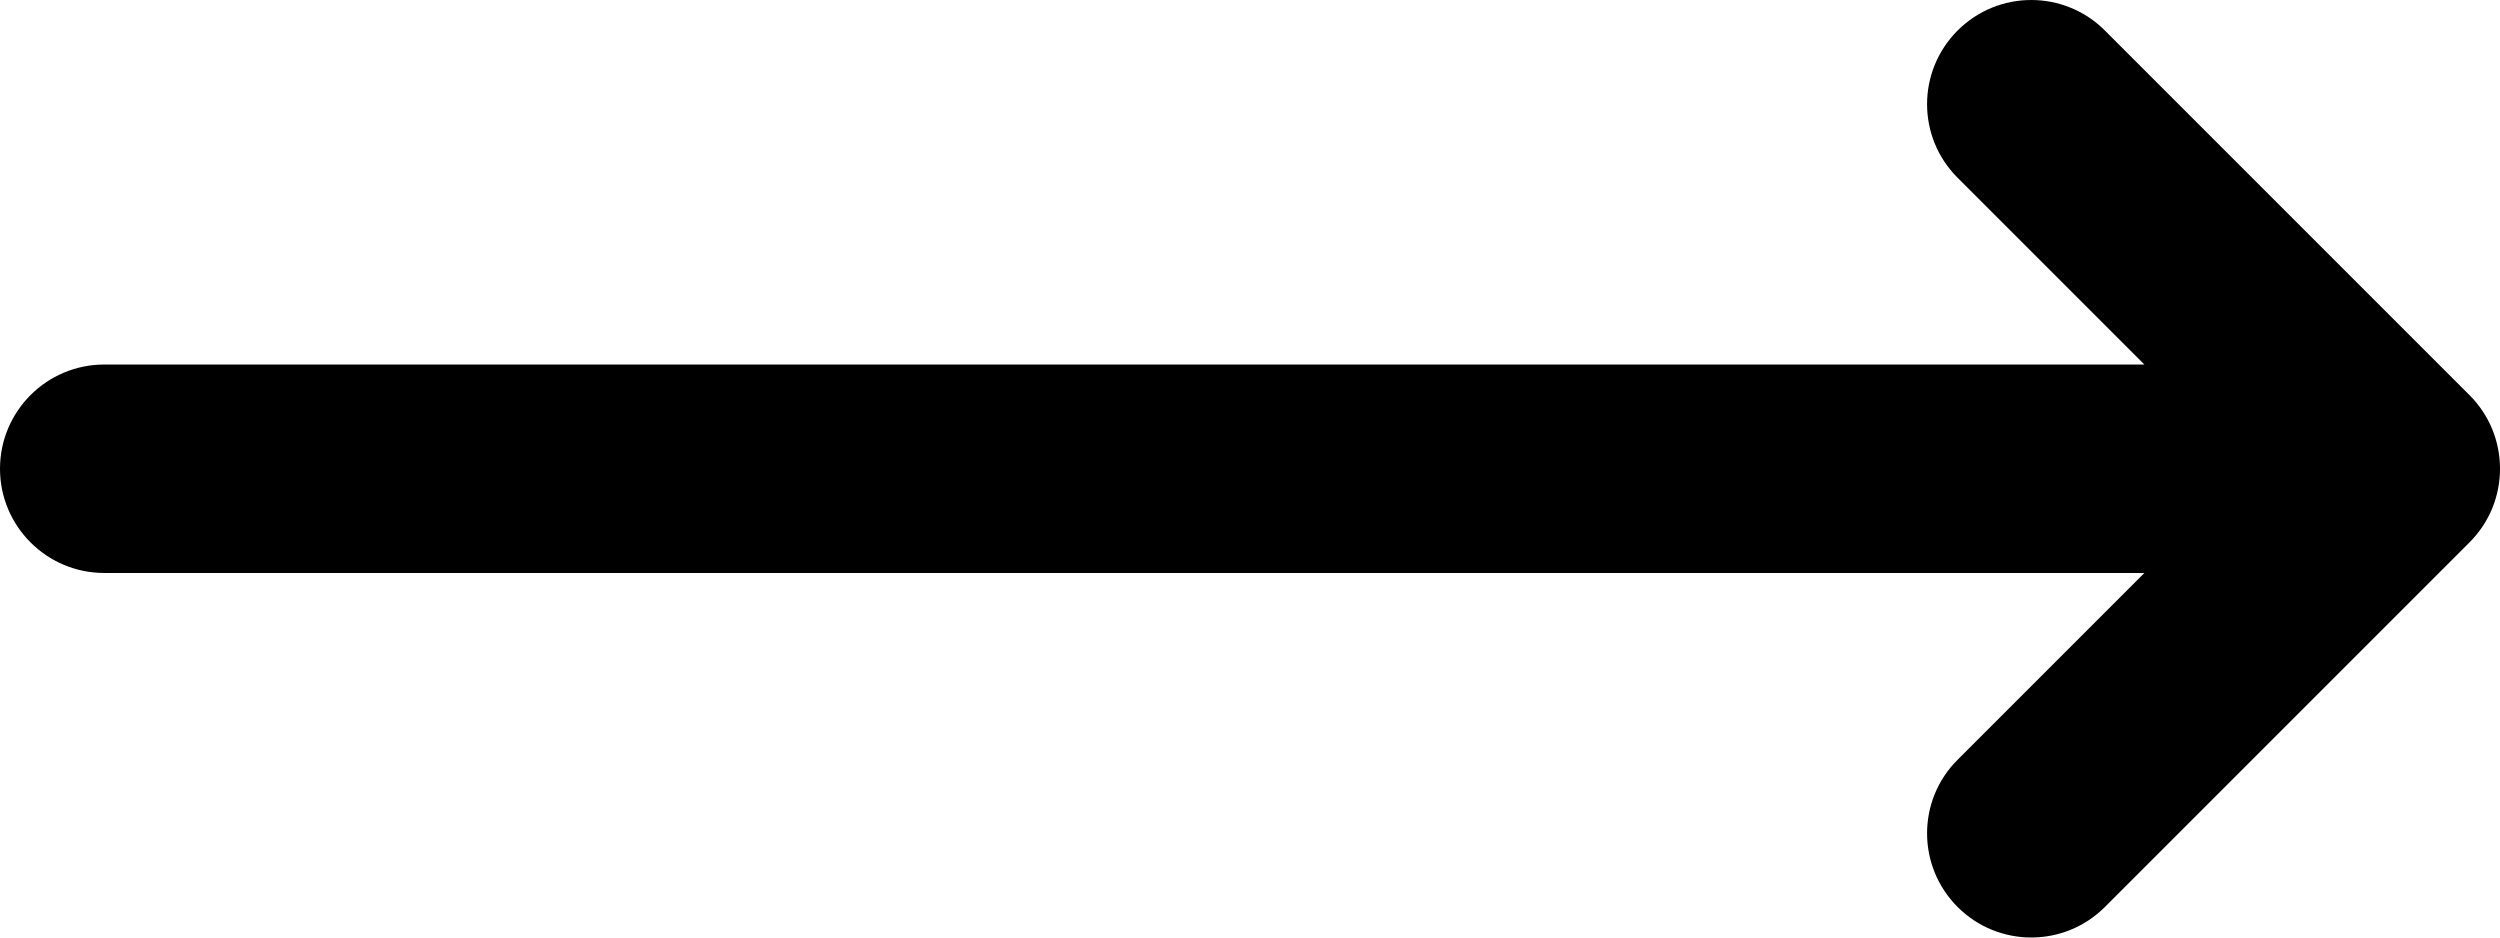
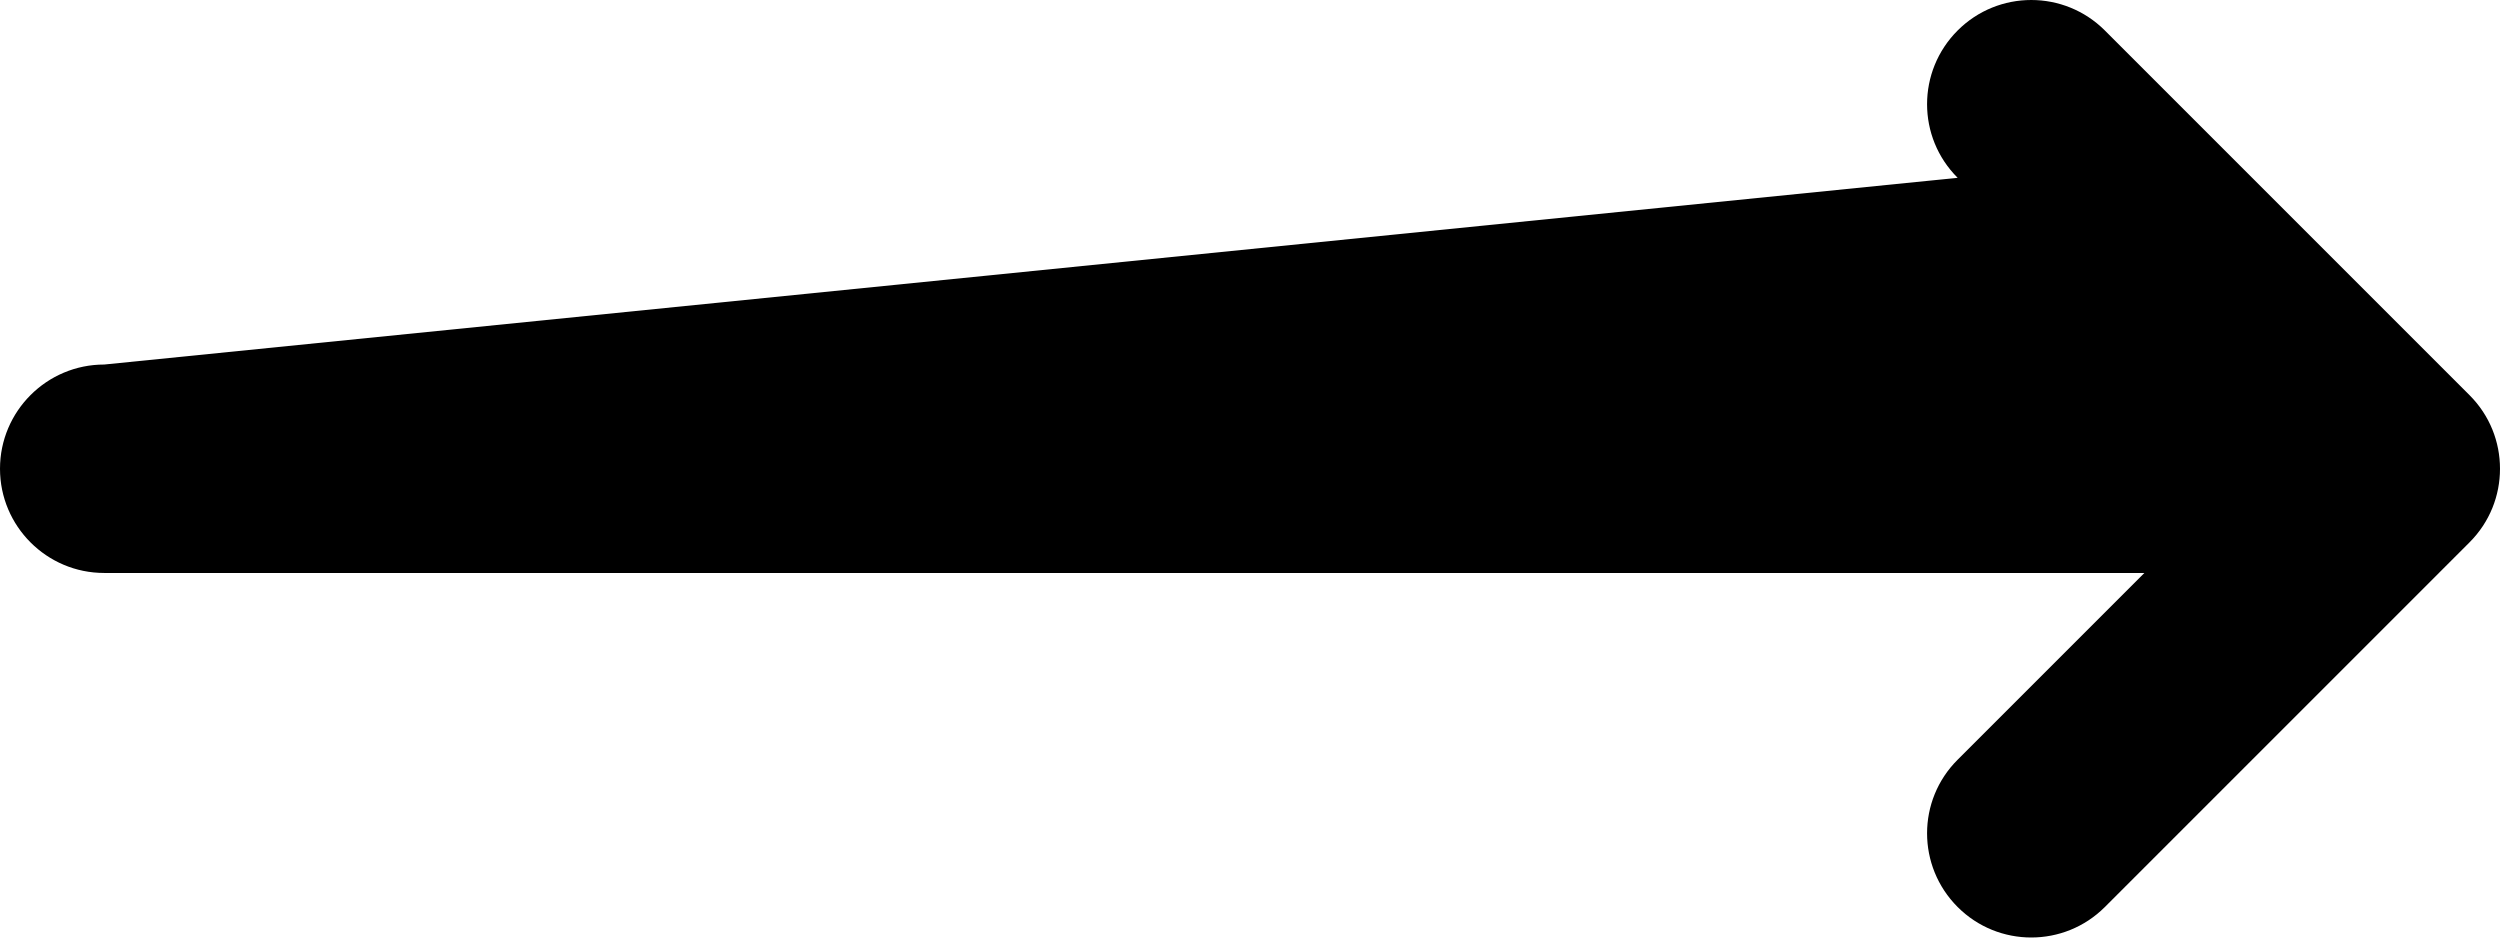
<svg xmlns="http://www.w3.org/2000/svg" width="16" height="6" viewBox="0 0 16 6" fill="none">
-   <path d="M12.529 1.138L13.724 2.333L0.667 2.333C0.299 2.333 -1.4722e-07 2.632 -1.31134e-07 3C-1.15048e-07 3.368 0.299 3.667 0.667 3.667L13.724 3.667L12.529 4.862C12.268 5.122 12.268 5.544 12.529 5.805C12.789 6.065 13.211 6.065 13.471 5.805L15.805 3.471C15.935 3.341 16 3.171 16 3C16 2.829 15.935 2.659 15.805 2.529L13.471 0.195C13.211 -0.065 12.789 -0.065 12.529 0.195C12.268 0.456 12.268 0.878 12.529 1.138Z" fill="black" />
+   <path d="M12.529 1.138L0.667 2.333C0.299 2.333 -1.4722e-07 2.632 -1.31134e-07 3C-1.15048e-07 3.368 0.299 3.667 0.667 3.667L13.724 3.667L12.529 4.862C12.268 5.122 12.268 5.544 12.529 5.805C12.789 6.065 13.211 6.065 13.471 5.805L15.805 3.471C15.935 3.341 16 3.171 16 3C16 2.829 15.935 2.659 15.805 2.529L13.471 0.195C13.211 -0.065 12.789 -0.065 12.529 0.195C12.268 0.456 12.268 0.878 12.529 1.138Z" fill="black" />
</svg>